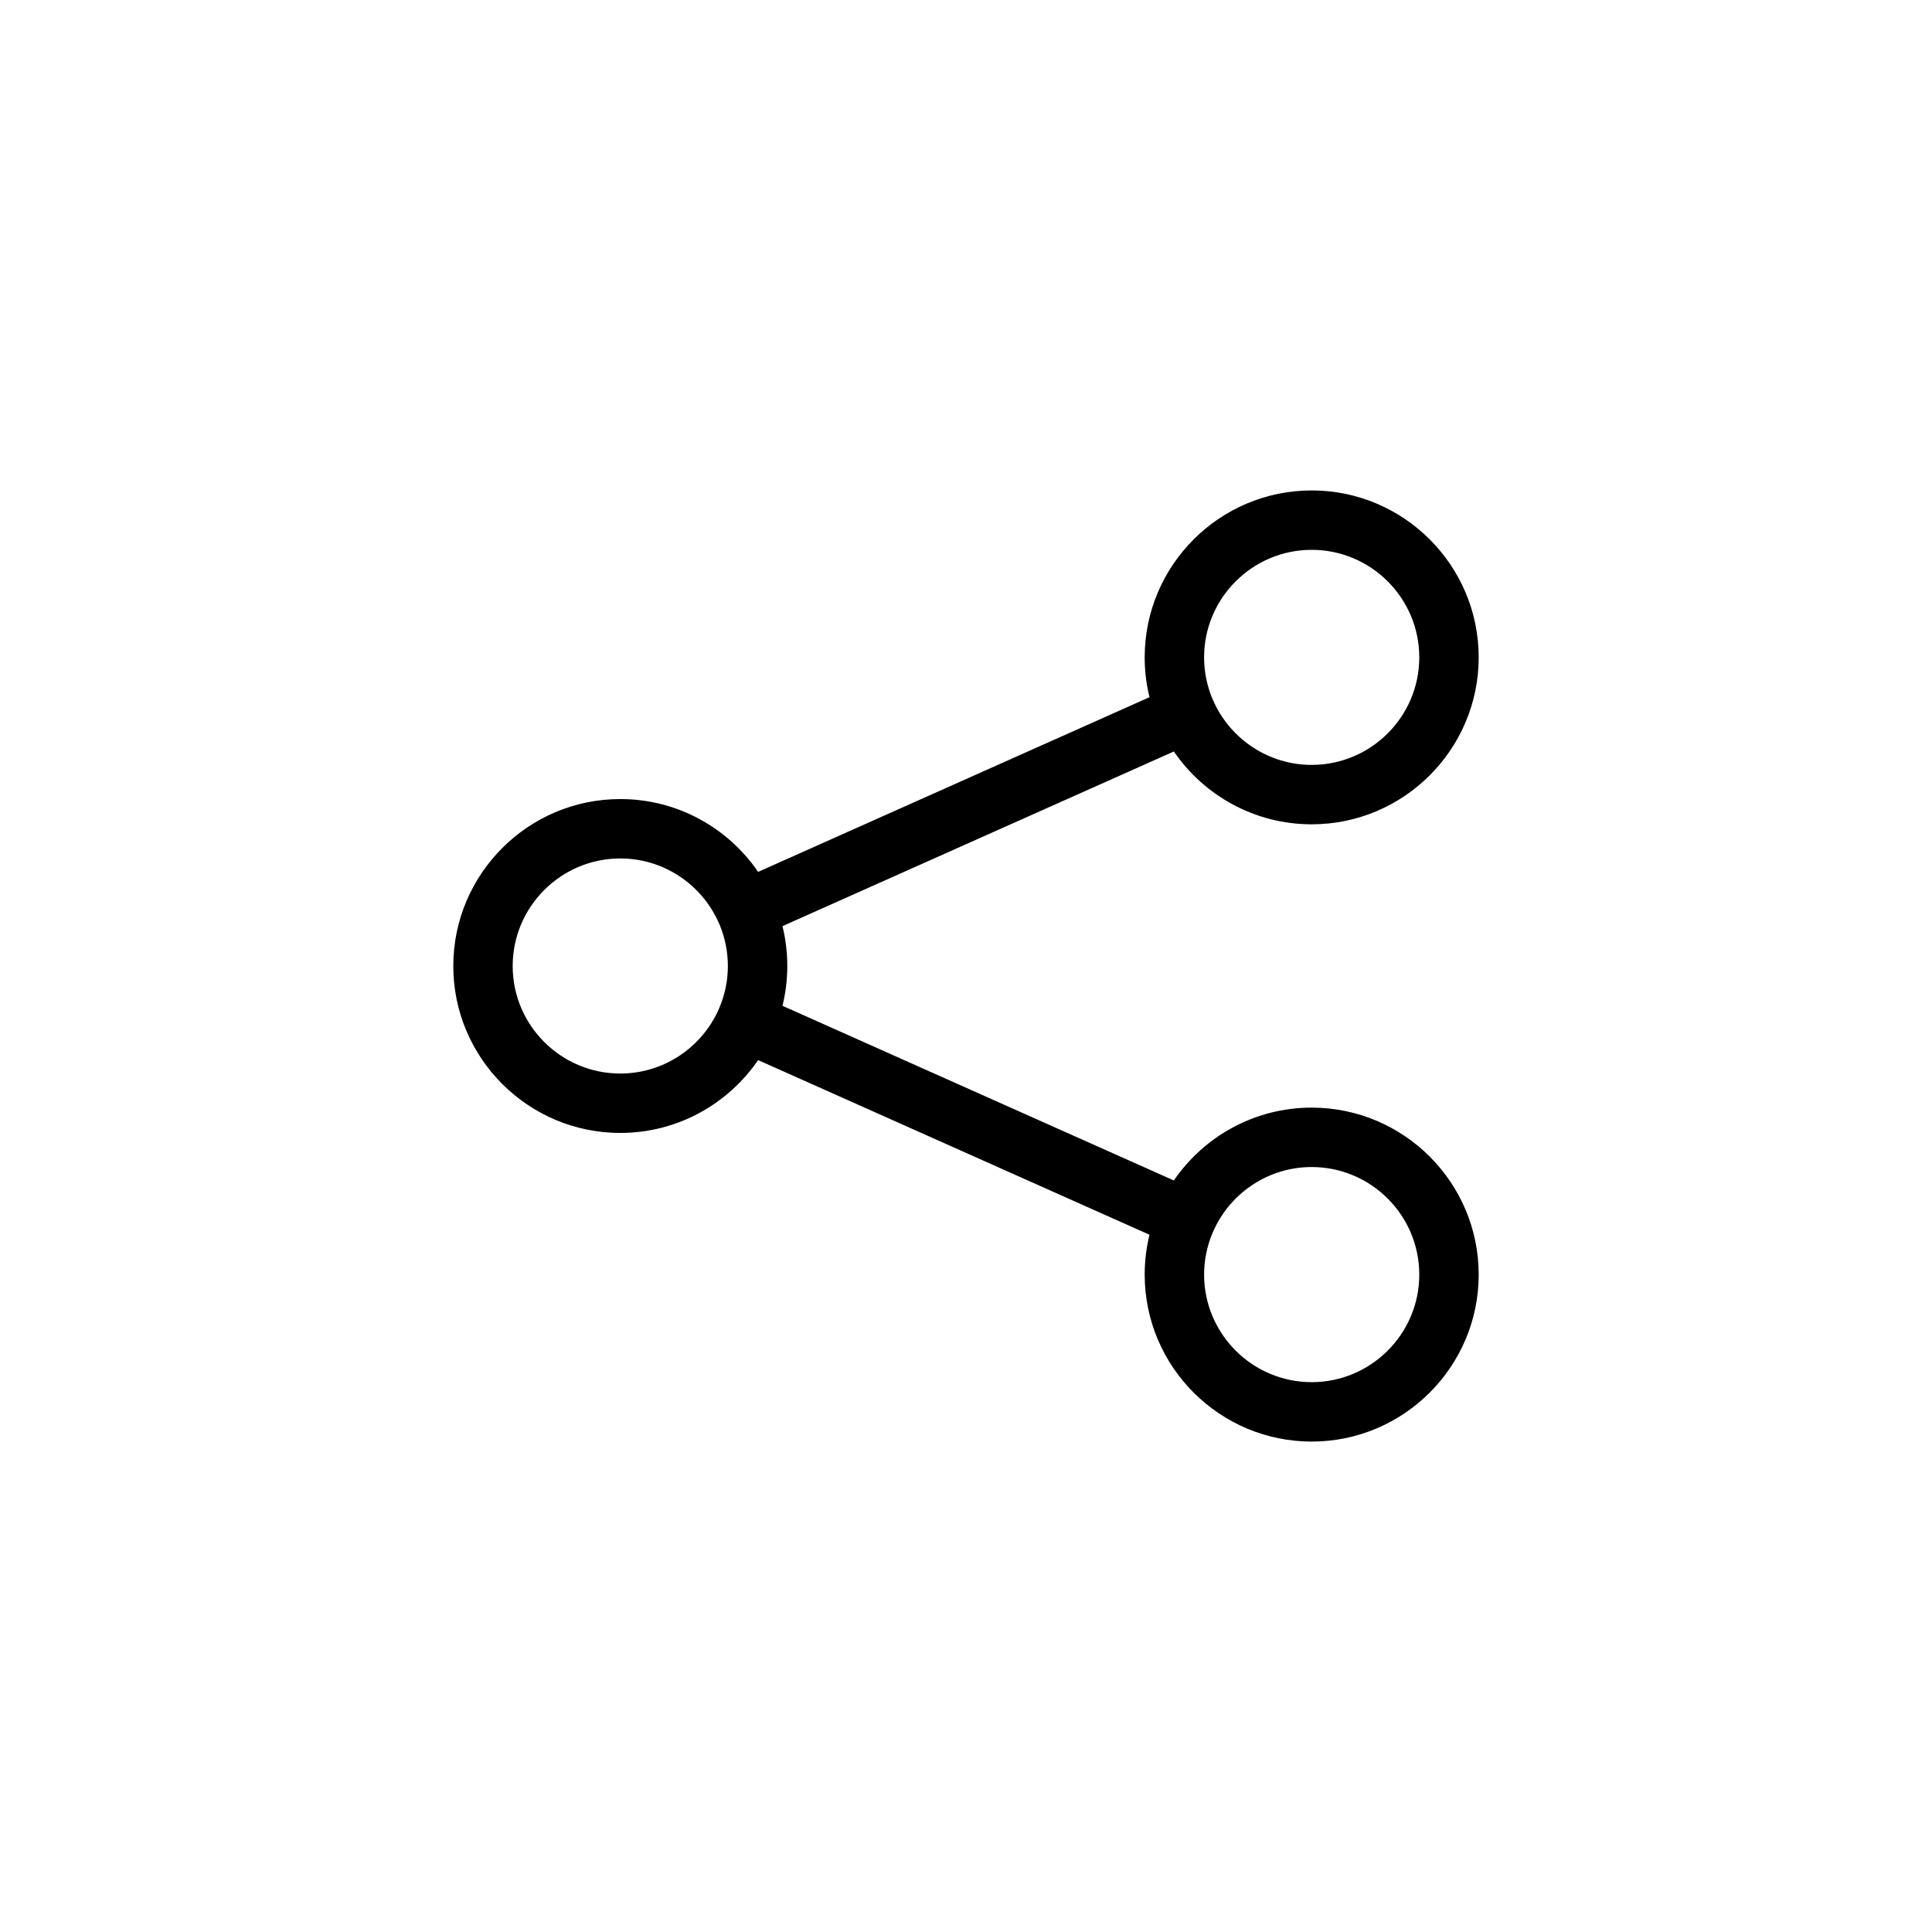
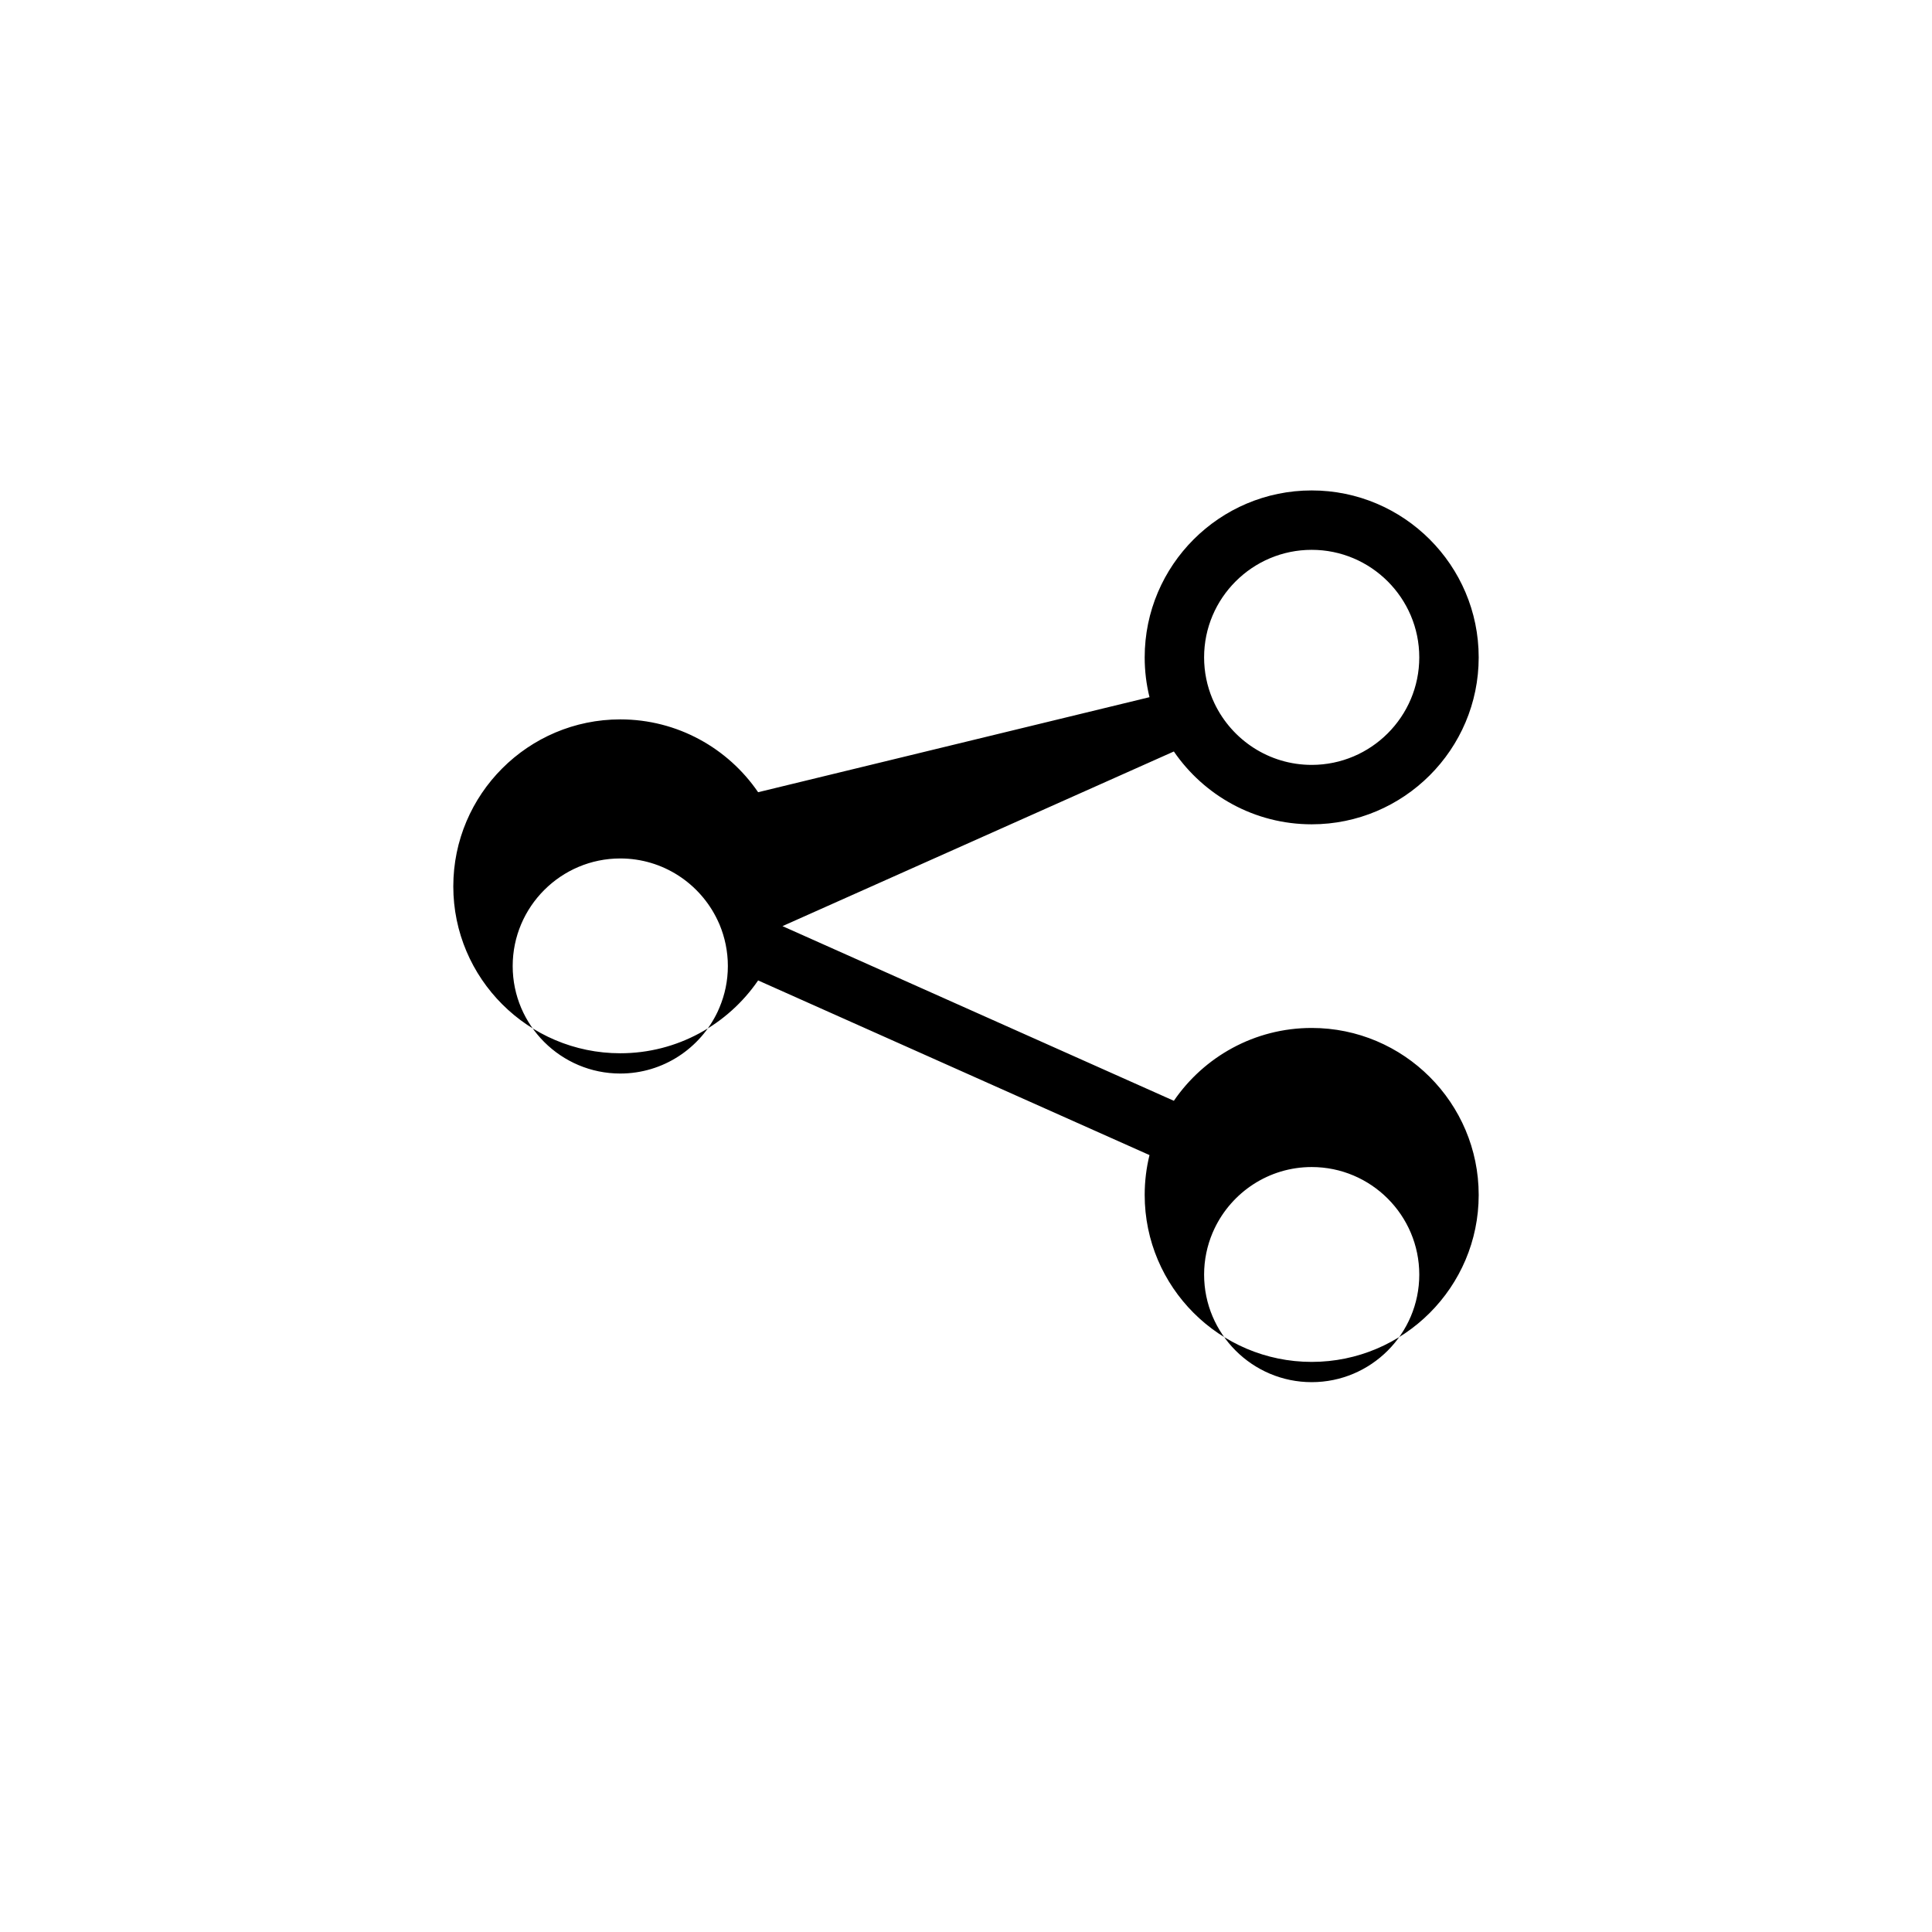
<svg xmlns="http://www.w3.org/2000/svg" fill="#000000" width="800px" height="800px" version="1.1" viewBox="144 144 512 512">
-   <path d="m448.63 328.76c-0.836-3.387-1.277-6.914-1.277-10.551 0-24.387 19.855-44.238 44.258-44.238 24.402 0 44.258 19.852 44.258 44.238 0 24.391-19.855 44.242-44.258 44.242-15.145 0-28.543-7.652-36.527-19.301l-103.72 46.285c0.836 3.387 1.277 6.93 1.277 10.582 0 3.621-0.441 7.144-1.277 10.531l103.72 46.289c7.969-11.652 21.383-19.305 36.527-19.305 24.402 0 44.258 19.855 44.258 44.258 0 24.387-19.855 44.242-44.258 44.242-24.402 0-44.258-19.855-44.258-44.242 0-3.637 0.441-7.18 1.277-10.566l-103.72-46.285c-7.981 11.633-21.379 19.301-36.527 19.301-24.402 0-44.254-19.852-44.254-44.223 0-24.406 19.852-44.258 44.254-44.258 15.148 0 28.562 7.652 36.527 19.301zm16.688 142.01c-1.418 3.383-2.219 7.113-2.219 11.02 0 15.711 12.801 28.496 28.512 28.496 15.711 0 28.512-12.785 28.512-28.496 0-15.73-12.801-28.512-28.512-28.512-11.352 0-21.176 6.676-25.758 16.309zm-131.18-82.957c-4.582-9.637-14.406-16.312-25.758-16.312-15.711 0-28.512 12.785-28.512 28.516 0 15.711 12.801 28.48 28.512 28.48 11.383 0 21.238-6.723 25.805-16.391l0.457-1.039c1.449-3.402 2.25-7.133 2.25-11.051 0-3.922-0.801-7.637-2.219-11.039zm131.73-57.371c4.598 9.605 14.406 16.262 25.742 16.262 15.711 0 28.512-12.781 28.512-28.496 0-15.711-12.801-28.496-28.512-28.496-15.711 0-28.512 12.785-28.512 28.496 0 3.875 0.785 7.574 2.188 10.941z" />
+   <path d="m448.63 328.76c-0.836-3.387-1.277-6.914-1.277-10.551 0-24.387 19.855-44.238 44.258-44.238 24.402 0 44.258 19.852 44.258 44.238 0 24.391-19.855 44.242-44.258 44.242-15.145 0-28.543-7.652-36.527-19.301l-103.72 46.285l103.72 46.289c7.969-11.652 21.383-19.305 36.527-19.305 24.402 0 44.258 19.855 44.258 44.258 0 24.387-19.855 44.242-44.258 44.242-24.402 0-44.258-19.855-44.258-44.242 0-3.637 0.441-7.18 1.277-10.566l-103.72-46.285c-7.981 11.633-21.379 19.301-36.527 19.301-24.402 0-44.254-19.852-44.254-44.223 0-24.406 19.852-44.258 44.254-44.258 15.148 0 28.562 7.652 36.527 19.301zm16.688 142.01c-1.418 3.383-2.219 7.113-2.219 11.02 0 15.711 12.801 28.496 28.512 28.496 15.711 0 28.512-12.785 28.512-28.496 0-15.73-12.801-28.512-28.512-28.512-11.352 0-21.176 6.676-25.758 16.309zm-131.18-82.957c-4.582-9.637-14.406-16.312-25.758-16.312-15.711 0-28.512 12.785-28.512 28.516 0 15.711 12.801 28.48 28.512 28.48 11.383 0 21.238-6.723 25.805-16.391l0.457-1.039c1.449-3.402 2.25-7.133 2.25-11.051 0-3.922-0.801-7.637-2.219-11.039zm131.73-57.371c4.598 9.605 14.406 16.262 25.742 16.262 15.711 0 28.512-12.781 28.512-28.496 0-15.711-12.801-28.496-28.512-28.496-15.711 0-28.512 12.785-28.512 28.496 0 3.875 0.785 7.574 2.188 10.941z" />
</svg>